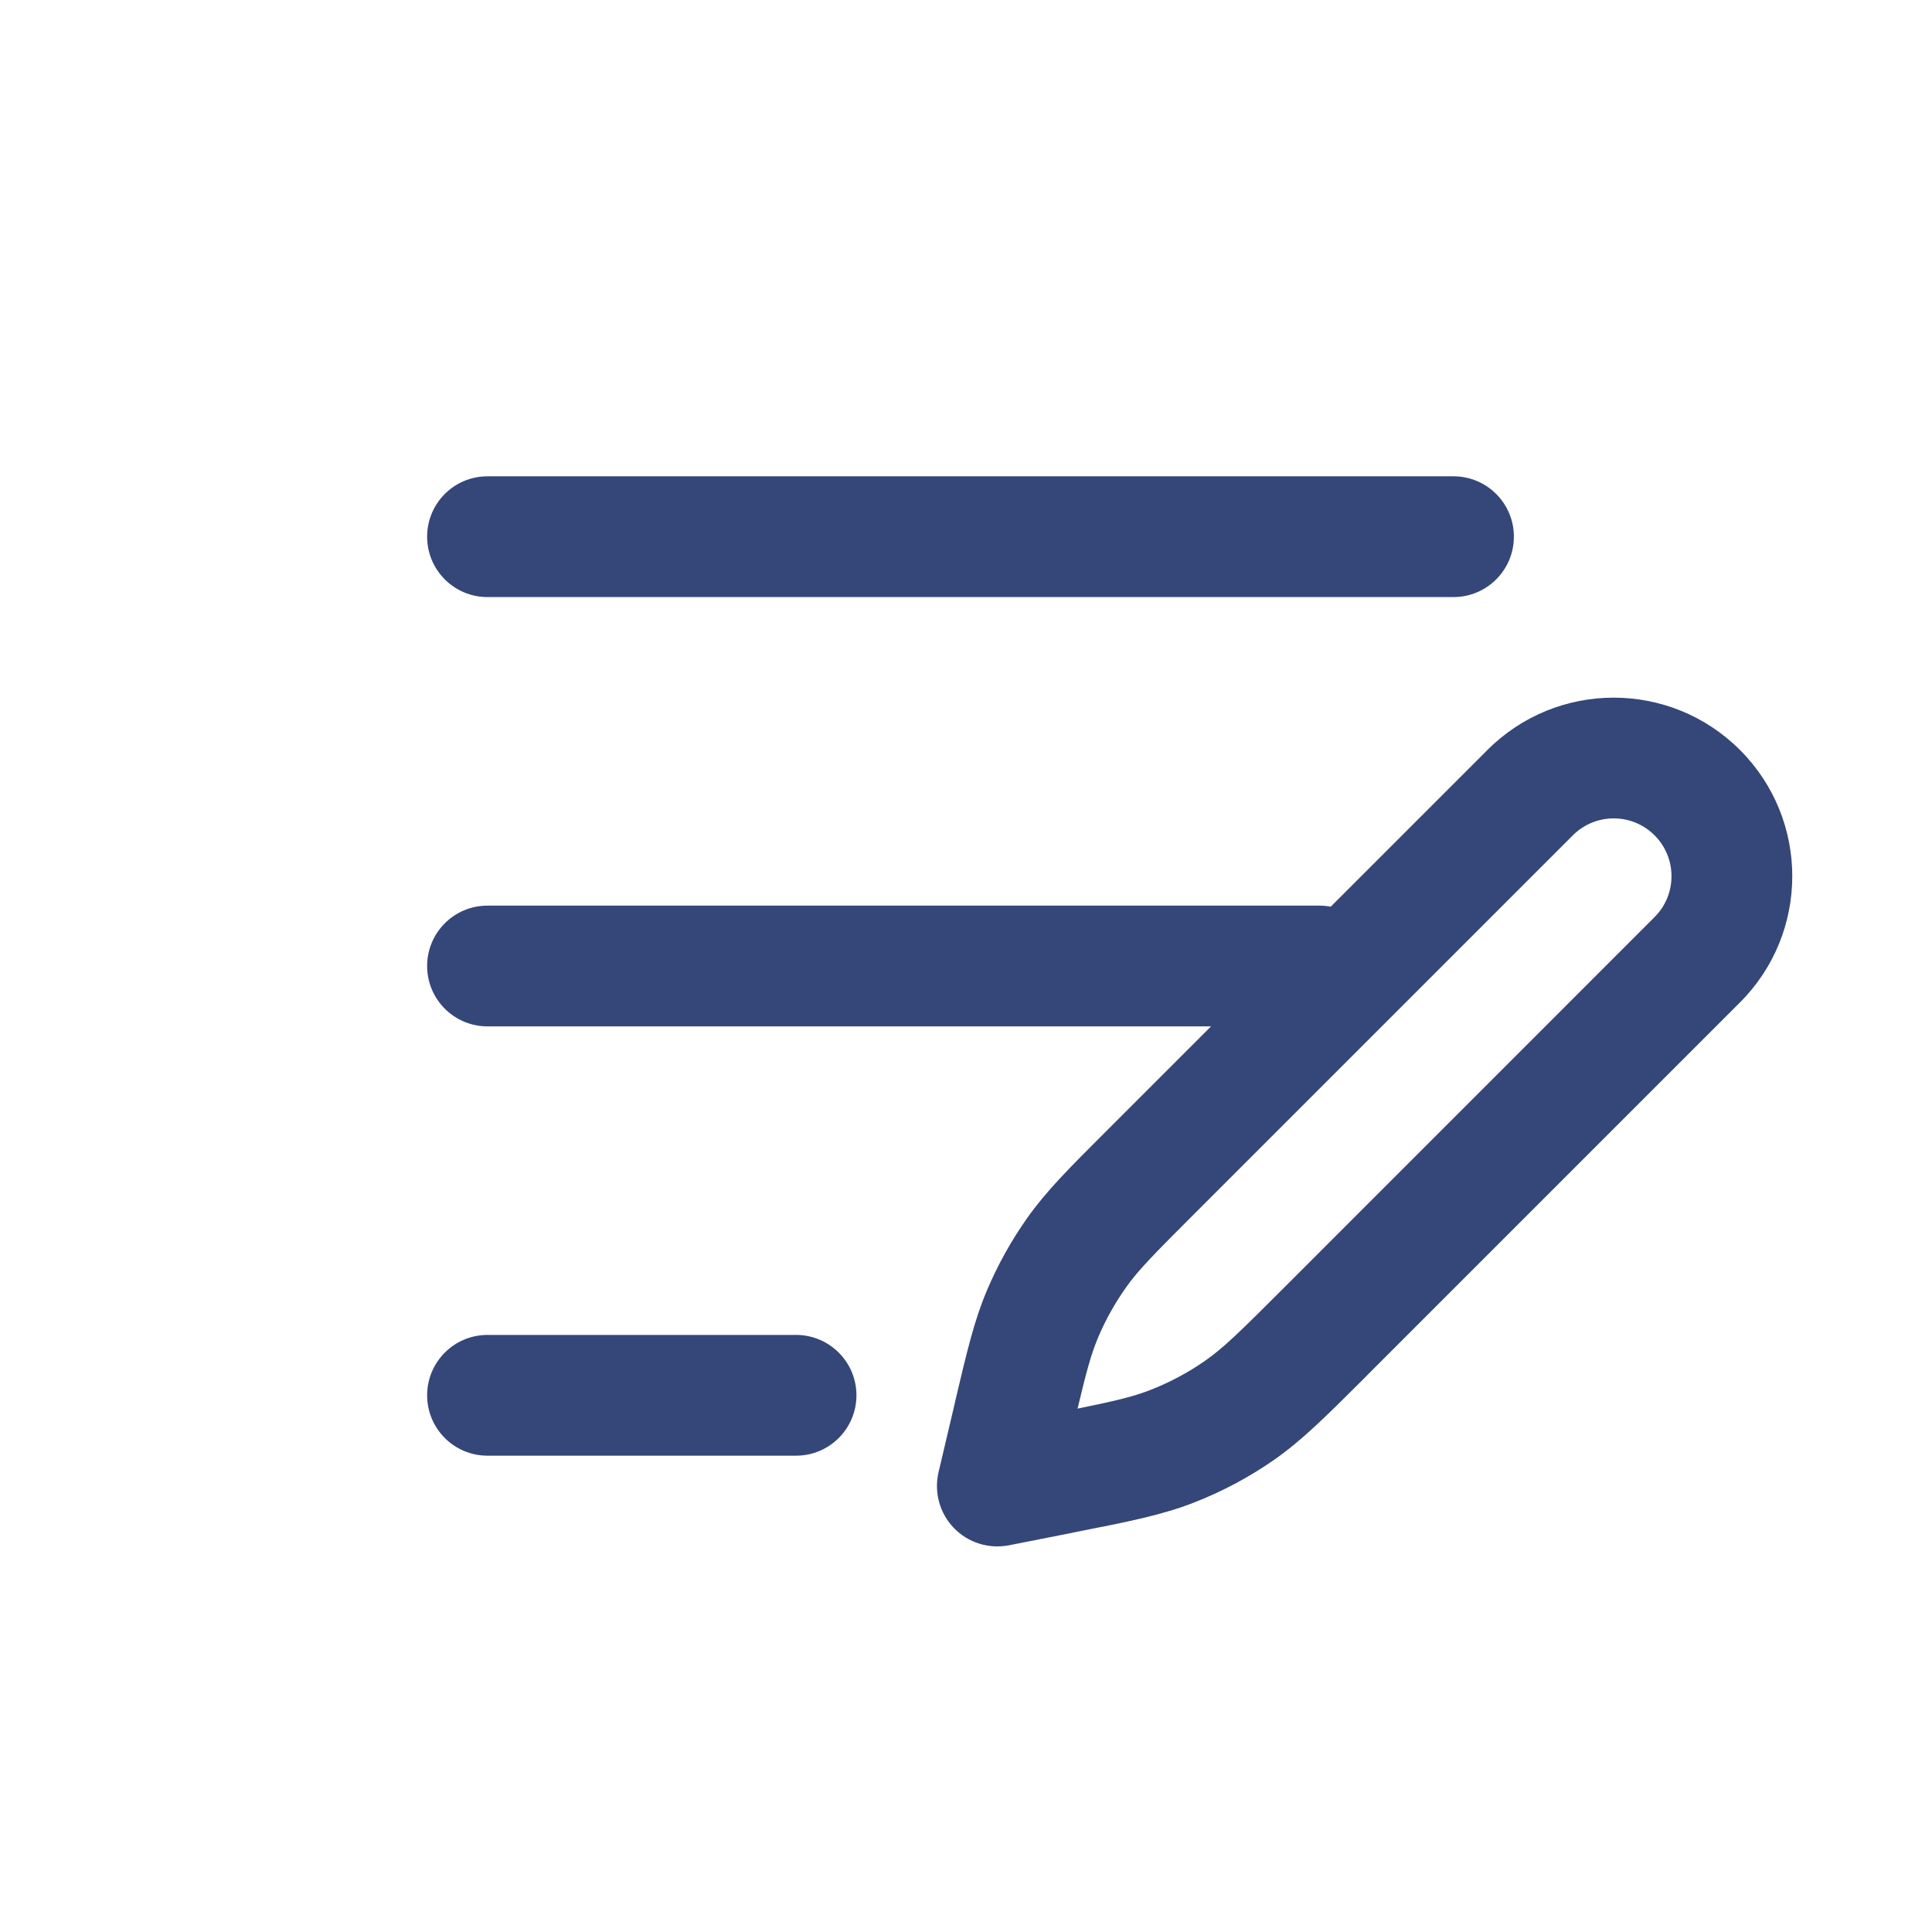
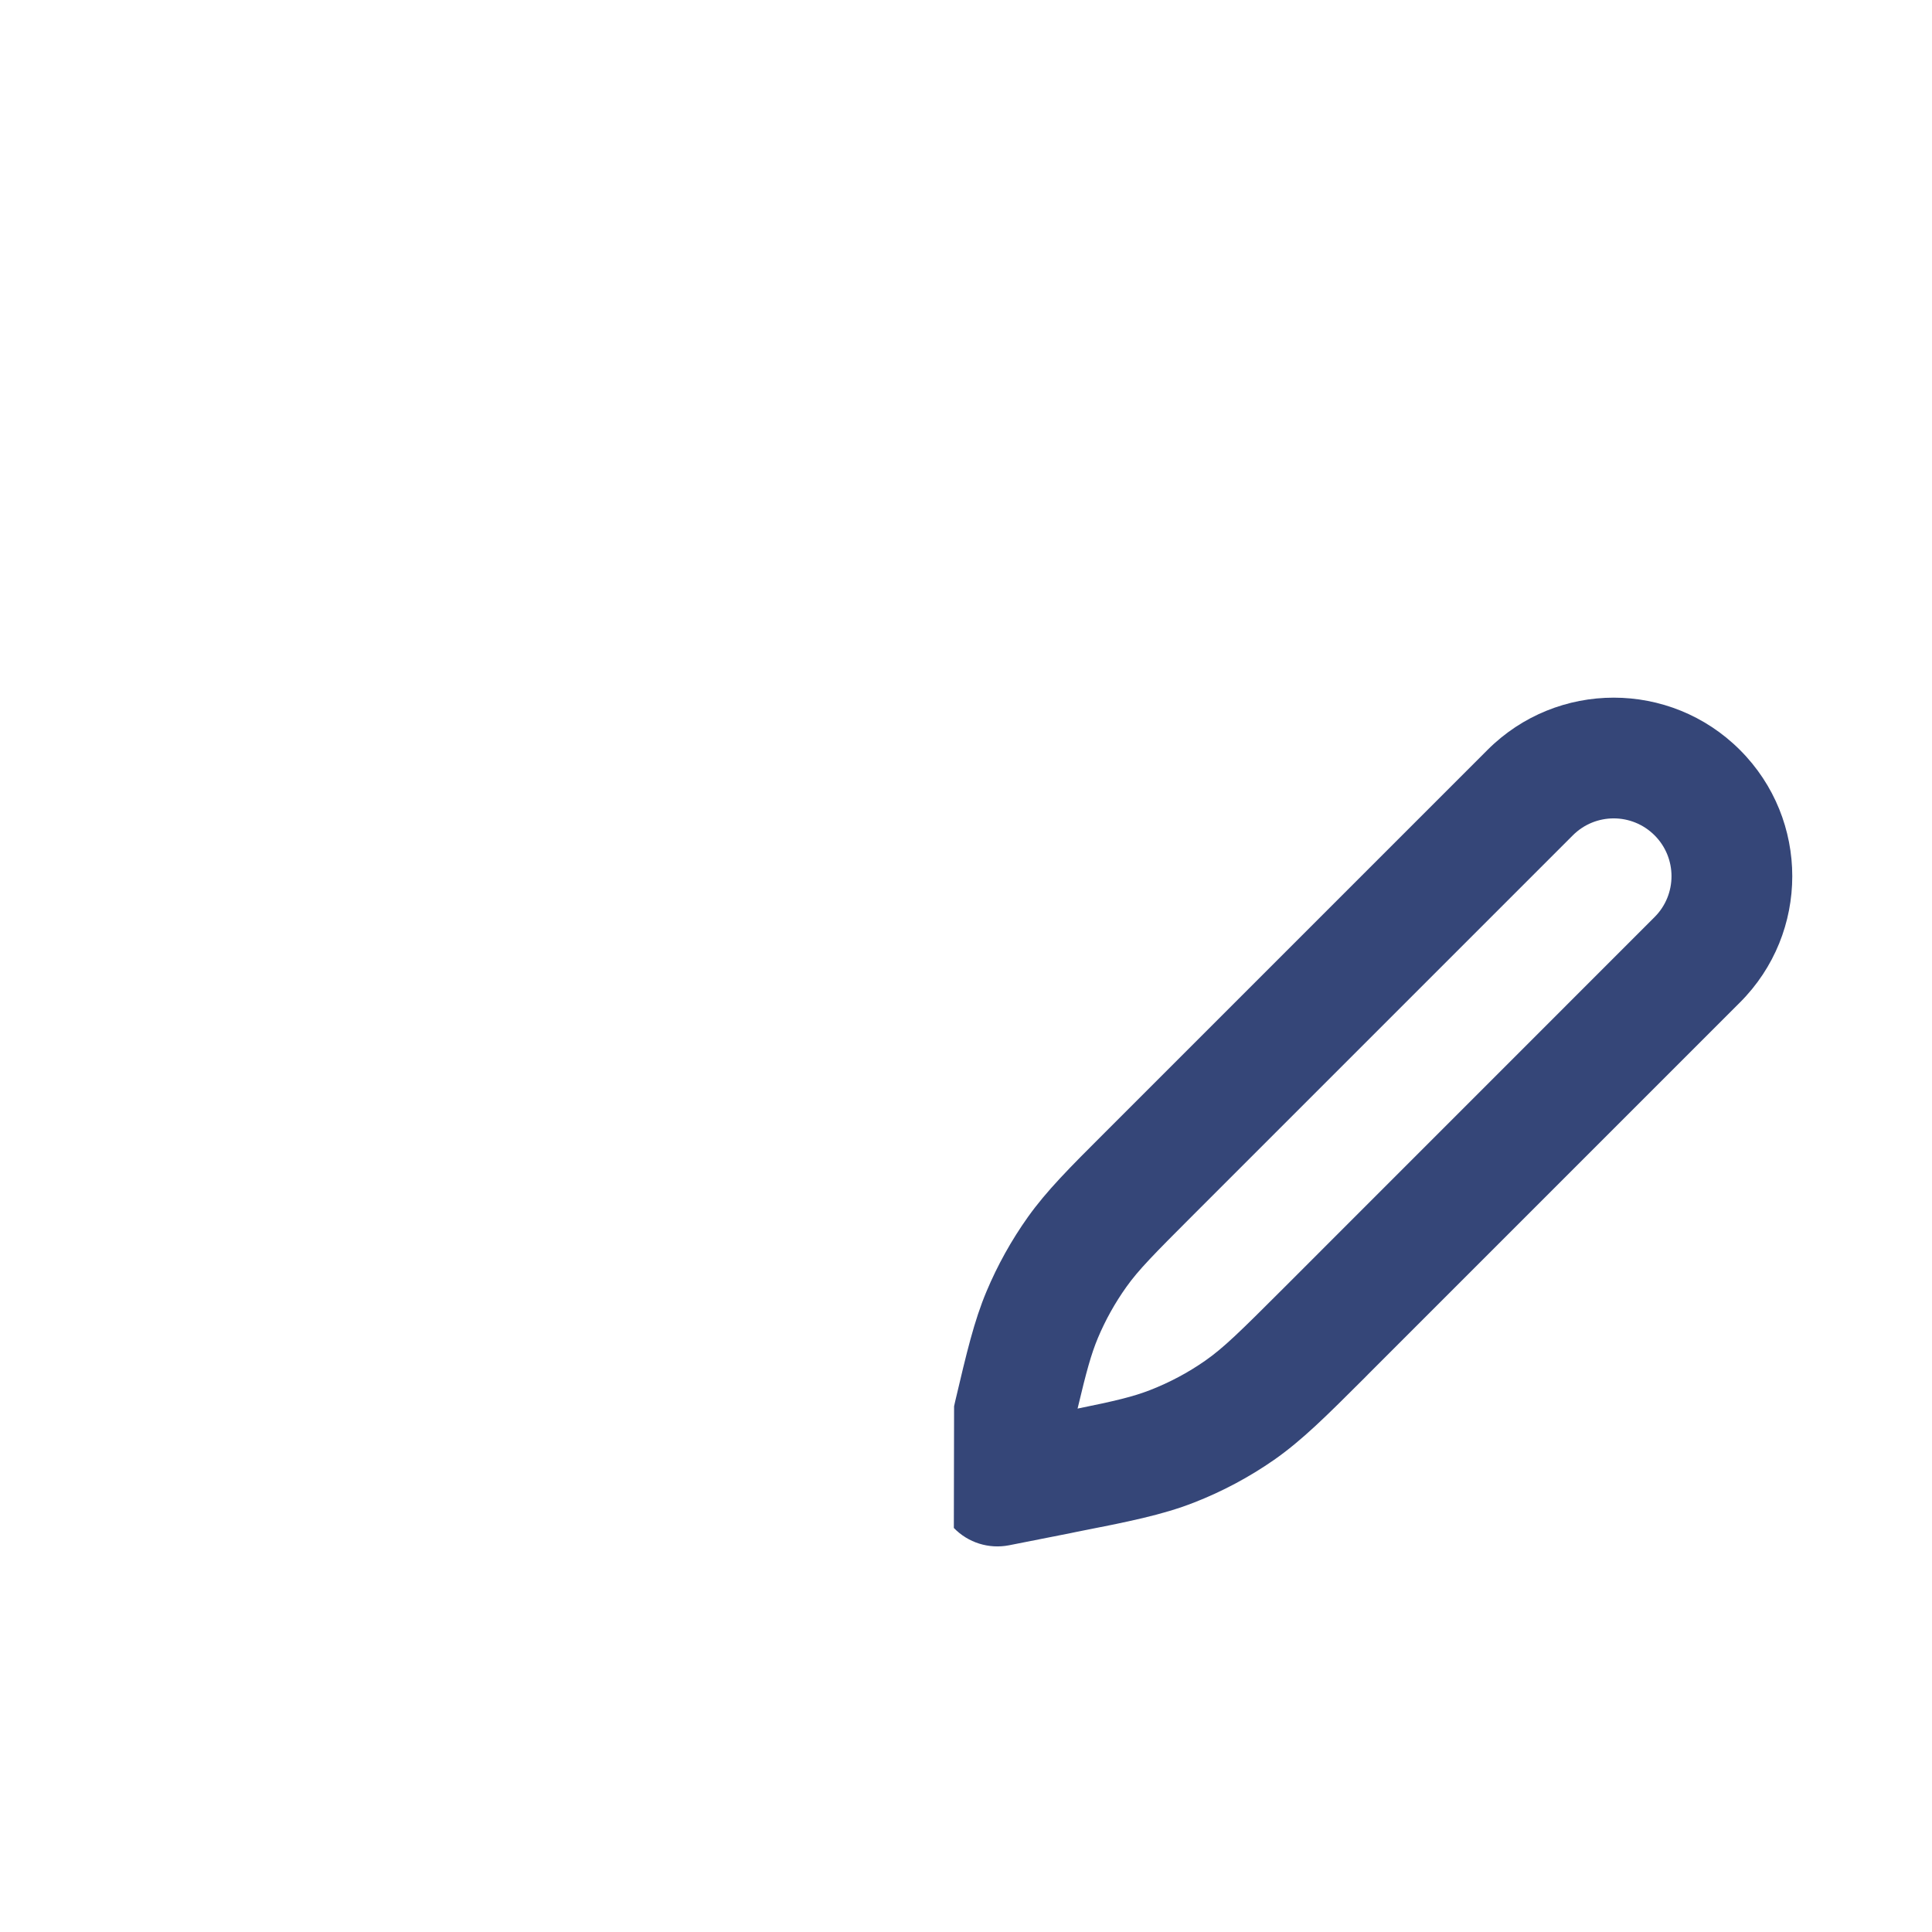
<svg xmlns="http://www.w3.org/2000/svg" width="24" height="24" viewBox="0 0 24 24" fill="none">
-   <path fill-rule="evenodd" clip-rule="evenodd" d="M5.306 6.667C5.306 6.252 5.641 5.917 6.056 5.917H18.056C18.47 5.917 18.806 6.252 18.806 6.667C18.806 7.081 18.47 7.417 18.056 7.417H6.056C5.641 7.417 5.306 7.081 5.306 6.667ZM5.306 12C5.306 11.586 5.641 11.25 6.056 11.25H16.389C16.803 11.25 17.139 11.586 17.139 12C17.139 12.414 16.803 12.75 16.389 12.75H6.056C5.641 12.75 5.306 12.414 5.306 12ZM5.306 17.333C5.306 16.919 5.641 16.583 6.056 16.583H9.889C10.303 16.583 10.639 16.919 10.639 17.333C10.639 17.747 10.303 18.083 9.889 18.083H6.056C5.641 18.083 5.306 17.747 5.306 17.333Z" fill="#354678" />
-   <path fill-rule="evenodd" clip-rule="evenodd" d="M18.478 9.316C19.344 8.45 20.748 8.45 21.614 9.316C22.481 10.182 22.481 11.587 21.614 12.453L16.996 17.071C16.98 17.088 16.964 17.104 16.948 17.12C16.478 17.589 16.176 17.891 15.827 18.135C15.518 18.35 15.184 18.528 14.833 18.665C14.437 18.82 14.017 18.903 13.366 19.031C13.344 19.036 13.321 19.04 13.299 19.045L12.535 19.196C12.284 19.245 12.026 19.164 11.849 18.981C11.672 18.797 11.601 18.536 11.659 18.288L11.852 17.469C11.857 17.448 11.862 17.427 11.866 17.406C12.009 16.8 12.1 16.411 12.255 16.042C12.392 15.716 12.565 15.405 12.77 15.117C13.002 14.792 13.285 14.508 13.725 14.069C13.74 14.054 13.755 14.039 13.771 14.023L18.478 9.316ZM20.554 10.377C20.273 10.096 19.819 10.096 19.538 10.377L14.831 15.084C14.331 15.584 14.142 15.776 13.992 15.987C13.851 16.185 13.732 16.398 13.638 16.622C13.555 16.821 13.496 17.035 13.386 17.498C13.856 17.403 14.079 17.349 14.287 17.268C14.528 17.174 14.758 17.052 14.97 16.904C15.197 16.746 15.402 16.545 15.936 16.011L20.554 11.392C20.834 11.112 20.834 10.657 20.554 10.377Z" fill="#354678" />
+   <path fill-rule="evenodd" clip-rule="evenodd" d="M18.478 9.316C19.344 8.45 20.748 8.45 21.614 9.316C22.481 10.182 22.481 11.587 21.614 12.453L16.996 17.071C16.98 17.088 16.964 17.104 16.948 17.12C16.478 17.589 16.176 17.891 15.827 18.135C15.518 18.35 15.184 18.528 14.833 18.665C14.437 18.82 14.017 18.903 13.366 19.031C13.344 19.036 13.321 19.04 13.299 19.045L12.535 19.196C12.284 19.245 12.026 19.164 11.849 18.981L11.852 17.469C11.857 17.448 11.862 17.427 11.866 17.406C12.009 16.8 12.1 16.411 12.255 16.042C12.392 15.716 12.565 15.405 12.77 15.117C13.002 14.792 13.285 14.508 13.725 14.069C13.74 14.054 13.755 14.039 13.771 14.023L18.478 9.316ZM20.554 10.377C20.273 10.096 19.819 10.096 19.538 10.377L14.831 15.084C14.331 15.584 14.142 15.776 13.992 15.987C13.851 16.185 13.732 16.398 13.638 16.622C13.555 16.821 13.496 17.035 13.386 17.498C13.856 17.403 14.079 17.349 14.287 17.268C14.528 17.174 14.758 17.052 14.97 16.904C15.197 16.746 15.402 16.545 15.936 16.011L20.554 11.392C20.834 11.112 20.834 10.657 20.554 10.377Z" fill="#354678" />
</svg>